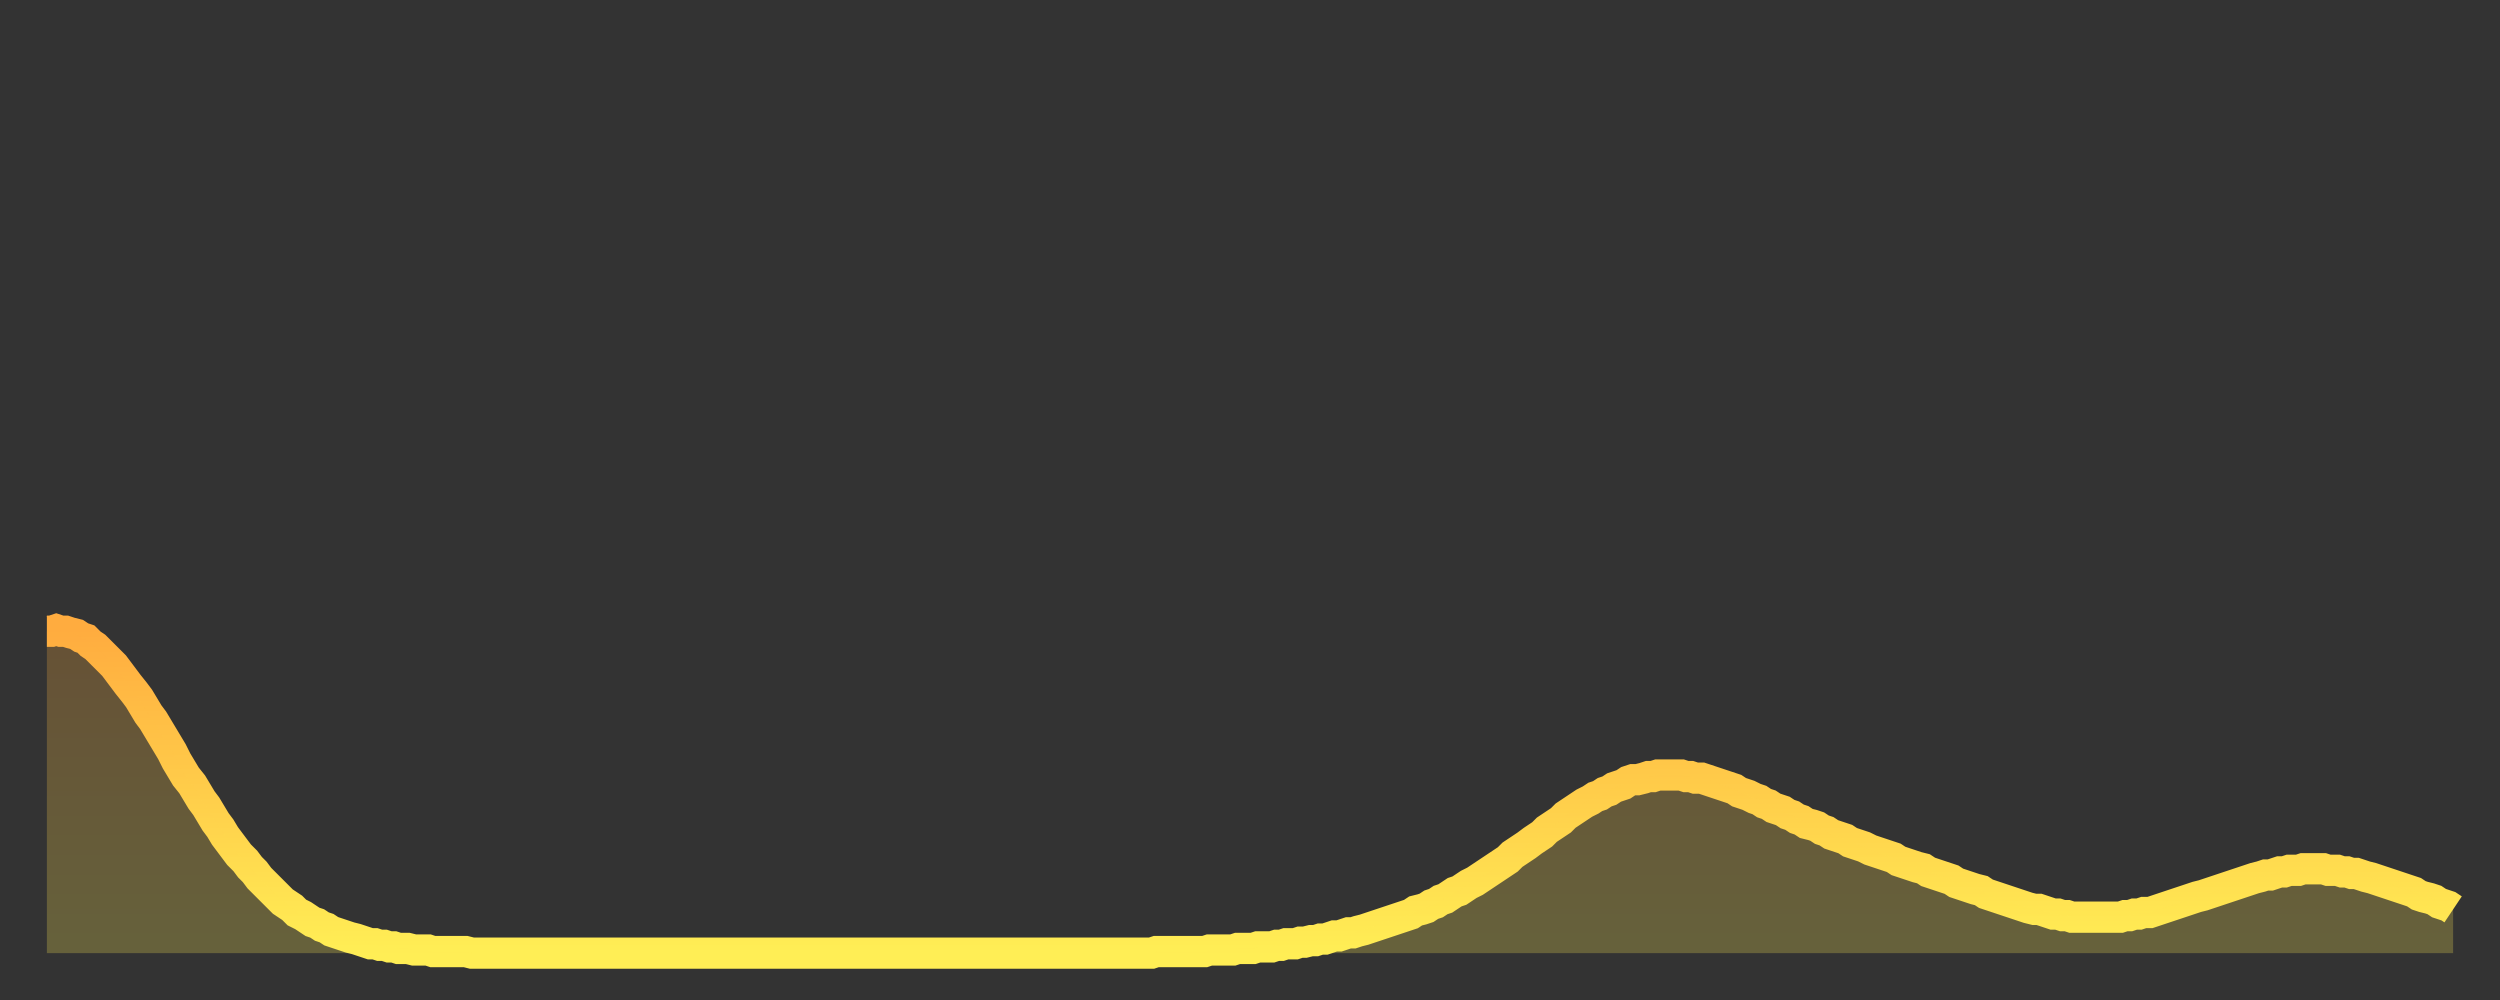
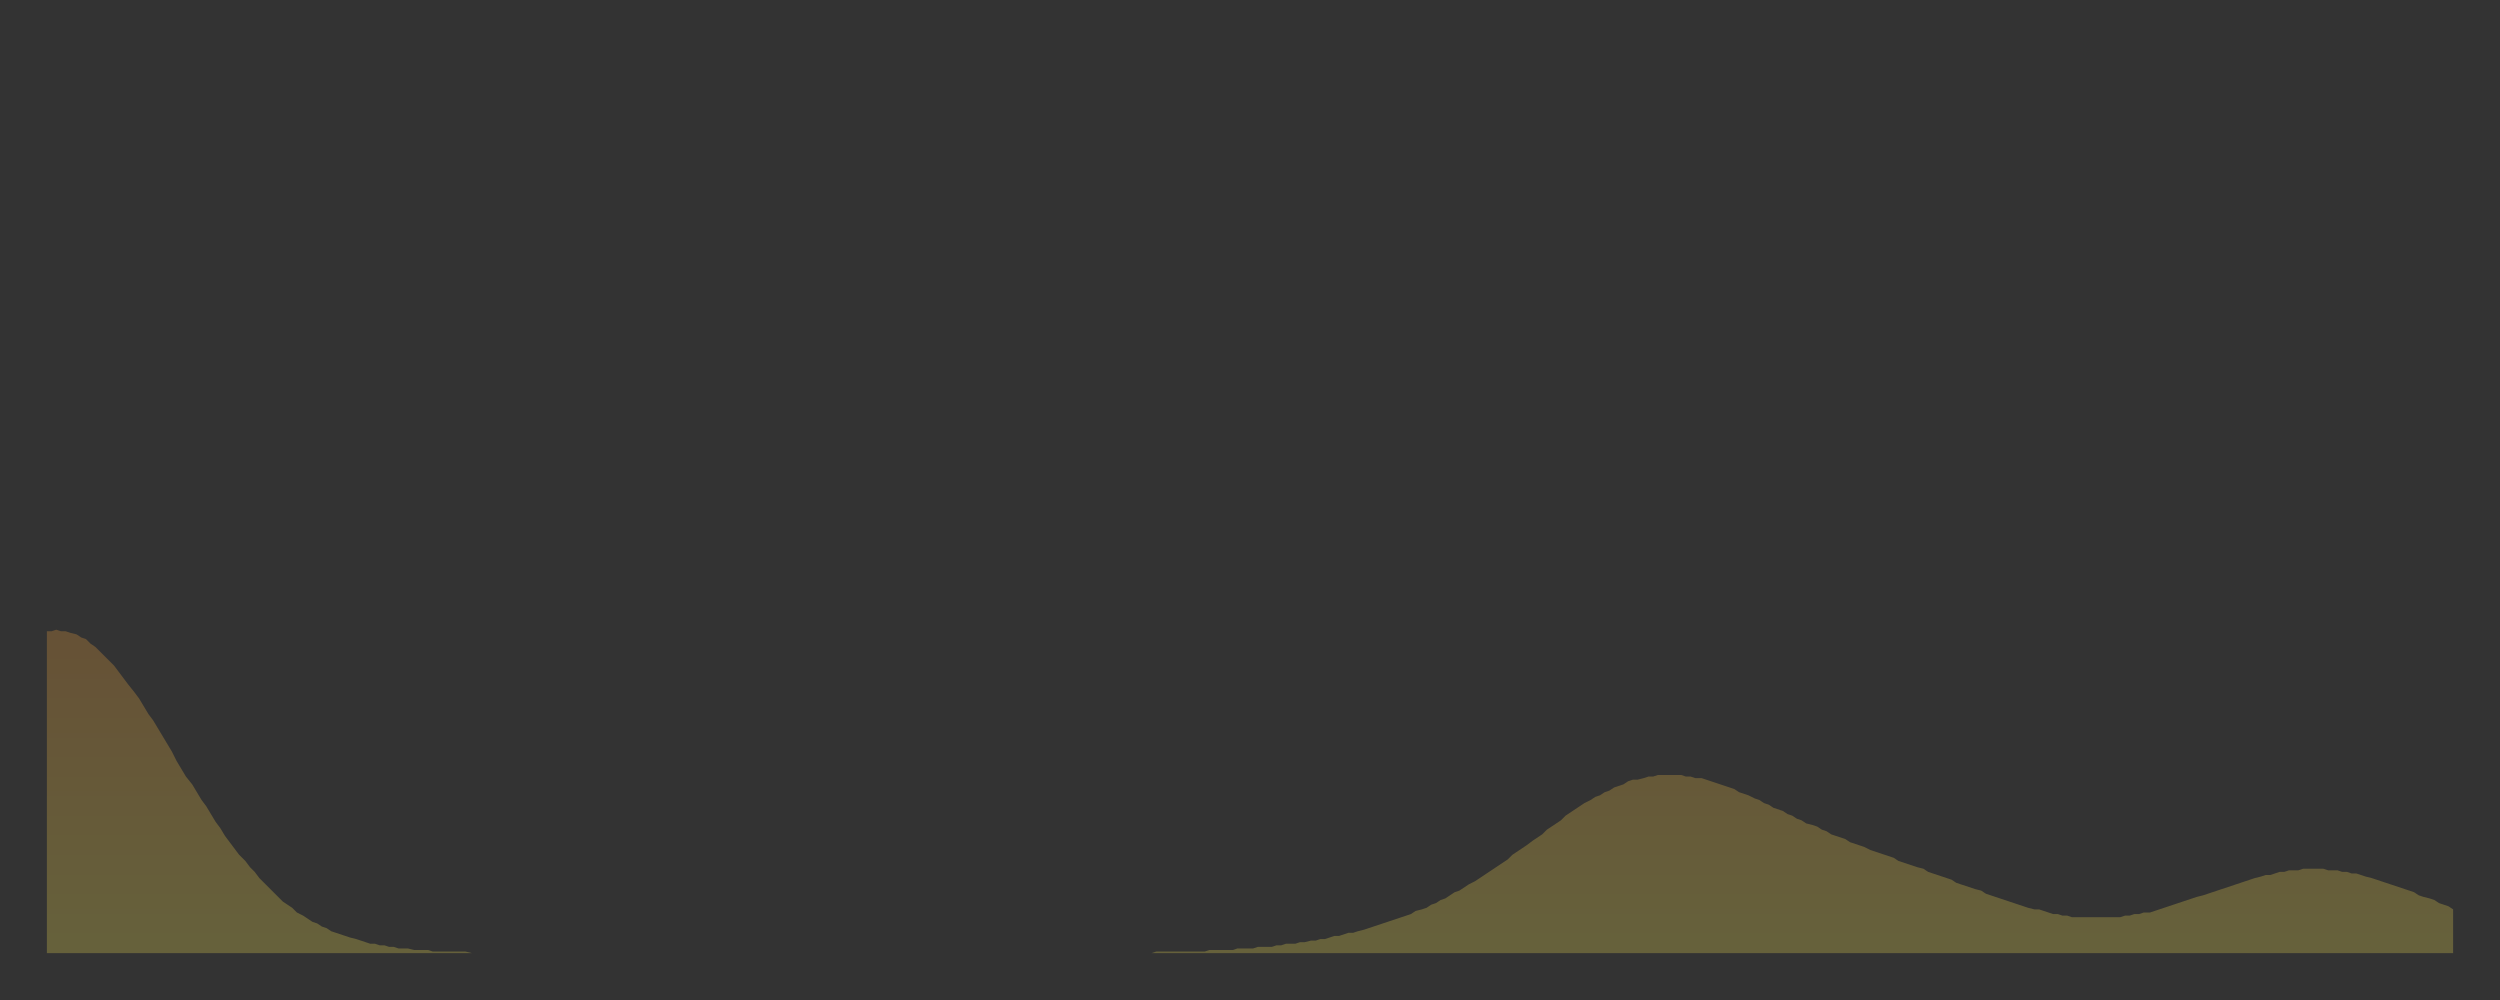
<svg xmlns="http://www.w3.org/2000/svg" baseProfile="full" height="64" version="1.1" width="160">
  <rect width="100%" height="100%" fill="#333333" stroke="none" />
  <defs>
    <linearGradient id="id1142758" x1="0" x2="0" y1="0" y2="1">
      <stop offset="0%" stop-color="#ffac3f" />
      <stop offset="50%" stop-color="#ffcd4a" />
      <stop offset="100%" stop-color="#ffee55" />
    </linearGradient>
  </defs>
  <g transform="translate(3,3)">
    <g>
-       <path d="M 0.0 37.4 0.3 37.4 0.6 37.3 0.9 37.4 1.2 37.4 1.5 37.5 1.9 37.6 2.2 37.8 2.5 37.9 2.8 38.2 3.1 38.4 3.4 38.7 3.7 39.0 4.0 39.3 4.3 39.6 4.6 40.0 4.9 40.4 5.2 40.8 5.6 41.3 5.9 41.7 6.2 42.2 6.5 42.7 6.8 43.1 7.1 43.6 7.4 44.1 7.7 44.6 8.0 45.1 8.3 45.7 8.6 46.2 8.9 46.7 9.3 47.2 9.6 47.7 9.9 48.2 10.2 48.6 10.5 49.1 10.8 49.6 11.1 50.0 11.4 50.5 11.7 50.9 12.0 51.3 12.3 51.7 12.7 52.1 13.0 52.5 13.3 52.8 13.6 53.2 13.9 53.5 14.2 53.8 14.5 54.1 14.8 54.4 15.1 54.7 15.4 54.9 15.7 55.1 16.0 55.4 16.4 55.6 16.7 55.8 17.0 56.0 17.3 56.1 17.6 56.3 17.9 56.4 18.2 56.6 18.5 56.7 18.8 56.8 19.1 56.9 19.4 57.0 19.8 57.1 20.1 57.2 20.4 57.3 20.7 57.4 21.0 57.4 21.3 57.5 21.6 57.5 21.9 57.6 22.2 57.6 22.5 57.7 22.8 57.7 23.1 57.7 23.5 57.8 23.8 57.8 24.1 57.8 24.4 57.8 24.7 57.9 25.0 57.9 25.3 57.9 25.6 57.9 25.9 57.9 26.2 57.9 26.5 57.9 26.8 57.9 27.2 58.0 27.5 58.0 27.8 58.0 28.1 58.0 28.4 58.0 28.7 58.0 29.0 58.0 29.3 58.0 29.6 58.0 29.9 58.0 30.2 58.0 30.6 58.0 30.9 58.0 31.2 58.0 31.5 58.0 31.8 58.0 32.1 58.0 32.4 58.0 32.7 58.0 33.0 58.0 33.3 58.0 33.6 58.0 33.9 58.0 34.3 58.0 34.6 58.0 34.9 58.0 35.2 58.0 35.5 58.0 35.8 58.0 36.1 58.0 36.4 58.0 36.7 58.0 37.0 58.0 37.3 58.0 37.7 58.0 38.0 58.0 38.3 58.0 38.6 58.0 38.9 58.0 39.2 58.0 39.5 58.0 39.8 58.0 40.1 58.0 40.4 58.0 40.7 58.0 41.0 58.0 41.4 58.0 41.7 58.0 42.0 58.0 42.3 58.0 42.6 58.0 42.9 58.0 43.2 58.0 43.5 58.0 43.8 58.0 44.1 58.0 44.4 58.0 44.7 58.0 45.1 58.0 45.4 58.0 45.7 58.0 46.0 58.0 46.3 58.0 46.6 58.0 46.9 58.0 47.2 58.0 47.5 58.0 47.8 58.0 48.1 58.0 48.5 58.0 48.8 58.0 49.1 58.0 49.4 58.0 49.7 58.0 50.0 58.0 50.3 58.0 50.6 58.0 50.9 58.0 51.2 58.0 51.5 58.0 51.8 58.0 52.2 58.0 52.5 58.0 52.8 58.0 53.1 58.0 53.4 58.0 53.7 58.0 54.0 58.0 54.3 58.0 54.6 58.0 54.9 58.0 55.2 58.0 55.6 58.0 55.9 58.0 56.2 58.0 56.5 58.0 56.8 58.0 57.1 58.0 57.4 58.0 57.7 58.0 58.0 58.0 58.3 58.0 58.6 58.0 58.9 58.0 59.3 58.0 59.6 58.0 59.9 58.0 60.2 58.0 60.5 58.0 60.8 58.0 61.1 58.0 61.4 58.0 61.7 58.0 62.0 58.0 62.3 58.0 62.6 58.0 63.0 58.0 63.3 58.0 63.6 58.0 63.9 58.0 64.2 58.0 64.5 58.0 64.8 58.0 65.1 58.0 65.4 58.0 65.7 58.0 66.0 58.0 66.4 58.0 66.7 58.0 67.0 58.0 67.3 58.0 67.6 58.0 67.9 58.0 68.2 58.0 68.5 58.0 68.8 58.0 69.1 58.0 69.4 58.0 69.7 58.0 70.1 58.0 70.4 58.0 70.7 58.0 71.0 57.9 71.3 57.9 71.6 57.9 71.9 57.9 72.2 57.9 72.5 57.9 72.8 57.9 73.1 57.9 73.5 57.9 73.8 57.9 74.1 57.9 74.4 57.8 74.7 57.8 75.0 57.8 75.3 57.8 75.6 57.8 75.9 57.8 76.2 57.7 76.5 57.7 76.8 57.7 77.2 57.7 77.5 57.6 77.8 57.6 78.1 57.6 78.4 57.6 78.7 57.5 79.0 57.5 79.3 57.4 79.6 57.4 79.9 57.4 80.2 57.3 80.5 57.3 80.9 57.2 81.2 57.2 81.5 57.1 81.8 57.1 82.1 57.0 82.4 56.9 82.7 56.9 83.0 56.8 83.3 56.7 83.6 56.7 83.9 56.6 84.3 56.5 84.6 56.4 84.9 56.3 85.2 56.2 85.5 56.1 85.8 56.0 86.1 55.9 86.4 55.8 86.7 55.7 87.0 55.6 87.3 55.5 87.6 55.3 88.0 55.2 88.3 55.1 88.6 54.9 88.9 54.8 89.2 54.6 89.5 54.5 89.8 54.3 90.1 54.1 90.4 54.0 90.7 53.8 91.0 53.6 91.4 53.4 91.7 53.2 92.0 53.0 92.3 52.8 92.6 52.6 92.9 52.4 93.2 52.2 93.5 52.0 93.8 51.7 94.1 51.5 94.4 51.3 94.7 51.1 95.1 50.8 95.4 50.6 95.7 50.4 96.0 50.1 96.3 49.9 96.6 49.7 96.9 49.5 97.2 49.2 97.5 49.0 97.8 48.8 98.1 48.6 98.4 48.4 98.8 48.2 99.1 48.0 99.4 47.9 99.7 47.7 100.0 47.6 100.3 47.4 100.6 47.3 100.9 47.2 101.2 47.0 101.5 46.9 101.8 46.9 102.2 46.8 102.5 46.7 102.8 46.7 103.1 46.6 103.4 46.6 103.7 46.6 104.0 46.6 104.3 46.6 104.6 46.6 104.9 46.7 105.2 46.7 105.5 46.8 105.9 46.8 106.2 46.9 106.5 47.0 106.8 47.1 107.1 47.2 107.4 47.3 107.7 47.4 108.0 47.5 108.3 47.7 108.6 47.8 108.9 47.9 109.3 48.1 109.6 48.2 109.9 48.4 110.2 48.5 110.5 48.7 110.8 48.8 111.1 48.9 111.4 49.1 111.7 49.2 112.0 49.4 112.3 49.5 112.6 49.7 113.0 49.8 113.3 49.9 113.6 50.1 113.9 50.2 114.2 50.4 114.5 50.5 114.8 50.6 115.1 50.7 115.4 50.9 115.7 51.0 116.0 51.1 116.3 51.2 116.7 51.4 117.0 51.5 117.3 51.6 117.6 51.7 117.9 51.8 118.2 51.9 118.5 52.1 118.8 52.2 119.1 52.3 119.4 52.4 119.7 52.5 120.1 52.6 120.4 52.8 120.7 52.9 121.0 53.0 121.3 53.1 121.6 53.2 121.9 53.3 122.2 53.5 122.5 53.6 122.8 53.7 123.1 53.8 123.4 53.9 123.8 54.0 124.1 54.2 124.4 54.3 124.7 54.4 125.0 54.5 125.3 54.6 125.6 54.7 125.9 54.8 126.2 54.9 126.5 55.0 126.8 55.1 127.2 55.2 127.5 55.2 127.8 55.3 128.1 55.4 128.4 55.5 128.7 55.5 129.0 55.6 129.3 55.6 129.6 55.7 129.9 55.7 130.2 55.7 130.5 55.7 130.9 55.7 131.2 55.7 131.5 55.7 131.8 55.7 132.1 55.7 132.4 55.7 132.7 55.7 133.0 55.6 133.3 55.6 133.6 55.5 133.9 55.5 134.2 55.4 134.6 55.4 134.9 55.3 135.2 55.2 135.5 55.1 135.8 55.0 136.1 54.9 136.4 54.8 136.7 54.7 137.0 54.6 137.3 54.5 137.6 54.4 138.0 54.3 138.3 54.2 138.6 54.1 138.9 54.0 139.2 53.9 139.5 53.8 139.8 53.7 140.1 53.6 140.4 53.5 140.7 53.4 141.0 53.3 141.3 53.2 141.7 53.1 142.0 53.0 142.3 53.0 142.6 52.9 142.9 52.8 143.2 52.8 143.5 52.7 143.8 52.7 144.1 52.7 144.4 52.6 144.7 52.6 145.1 52.6 145.4 52.6 145.7 52.6 146.0 52.7 146.3 52.7 146.6 52.7 146.9 52.8 147.2 52.8 147.5 52.9 147.8 52.9 148.1 53.0 148.4 53.1 148.8 53.2 149.1 53.3 149.4 53.4 149.7 53.5 150.0 53.6 150.3 53.7 150.6 53.8 150.9 53.9 151.2 54.0 151.5 54.1 151.8 54.3 152.1 54.4 152.5 54.5 152.8 54.6 153.1 54.8 153.4 54.9 153.7 55.0 154.0 55.2" fill="none" id="graph-curve" opacity="1" stroke="url(#id1142758)" stroke-width="2" />
      <path d="M 0 58 L 0.0 37.4 0.3 37.4 0.6 37.3 0.9 37.4 1.2 37.4 1.5 37.5 1.9 37.6 2.2 37.8 2.5 37.9 2.8 38.2 3.1 38.4 3.4 38.7 3.7 39.0 4.0 39.3 4.3 39.6 4.6 40.0 4.9 40.4 5.2 40.8 5.6 41.3 5.9 41.7 6.2 42.2 6.5 42.7 6.8 43.1 7.1 43.6 7.4 44.1 7.7 44.6 8.0 45.1 8.3 45.7 8.6 46.2 8.9 46.7 9.3 47.2 9.6 47.7 9.9 48.2 10.2 48.6 10.5 49.1 10.8 49.6 11.1 50.0 11.4 50.5 11.7 50.9 12.0 51.3 12.3 51.7 12.7 52.1 13.0 52.5 13.3 52.8 13.6 53.2 13.9 53.5 14.2 53.8 14.5 54.1 14.8 54.4 15.1 54.7 15.4 54.9 15.7 55.1 16.0 55.4 16.4 55.6 16.7 55.8 17.0 56.0 17.3 56.1 17.6 56.3 17.9 56.4 18.2 56.6 18.5 56.7 18.8 56.8 19.1 56.9 19.4 57.0 19.8 57.1 20.1 57.2 20.4 57.3 20.7 57.4 21.0 57.4 21.3 57.5 21.6 57.5 21.9 57.6 22.2 57.6 22.5 57.7 22.8 57.7 23.1 57.7 23.5 57.8 23.8 57.8 24.1 57.8 24.4 57.8 24.7 57.9 25.0 57.9 25.3 57.9 25.6 57.9 25.9 57.9 26.2 57.9 26.5 57.9 26.8 57.9 27.2 58.0 27.5 58.0 27.8 58.0 28.1 58.0 28.4 58.0 28.7 58.0 29.0 58.0 29.3 58.0 29.6 58.0 29.9 58.0 30.2 58.0 30.6 58.0 30.9 58.0 31.2 58.0 31.5 58.0 31.8 58.0 32.1 58.0 32.4 58.0 32.7 58.0 33.0 58.0 33.3 58.0 33.6 58.0 33.9 58.0 34.3 58.0 34.6 58.0 34.9 58.0 35.2 58.0 35.5 58.0 35.8 58.0 36.1 58.0 36.4 58.0 36.7 58.0 37.0 58.0 37.3 58.0 37.7 58.0 38.0 58.0 38.3 58.0 38.6 58.0 38.9 58.0 39.2 58.0 39.5 58.0 39.8 58.0 40.1 58.0 40.4 58.0 40.7 58.0 41.0 58.0 41.4 58.0 41.7 58.0 42.0 58.0 42.3 58.0 42.6 58.0 42.9 58.0 43.2 58.0 43.5 58.0 43.8 58.0 44.1 58.0 44.4 58.0 44.7 58.0 45.1 58.0 45.4 58.0 45.7 58.0 46.0 58.0 46.3 58.0 46.6 58.0 46.9 58.0 47.2 58.0 47.5 58.0 47.8 58.0 48.1 58.0 48.5 58.0 48.8 58.0 49.1 58.0 49.4 58.0 49.7 58.0 50.0 58.0 50.3 58.0 50.6 58.0 50.9 58.0 51.2 58.0 51.5 58.0 51.8 58.0 52.2 58.0 52.5 58.0 52.8 58.0 53.1 58.0 53.4 58.0 53.7 58.0 54.0 58.0 54.3 58.0 54.6 58.0 54.9 58.0 55.2 58.0 55.6 58.0 55.9 58.0 56.2 58.0 56.5 58.0 56.8 58.0 57.1 58.0 57.4 58.0 57.7 58.0 58.0 58.0 58.3 58.0 58.6 58.0 58.9 58.0 59.3 58.0 59.6 58.0 59.9 58.0 60.2 58.0 60.5 58.0 60.8 58.0 61.1 58.0 61.4 58.0 61.7 58.0 62.0 58.0 62.3 58.0 62.6 58.0 63.0 58.0 63.3 58.0 63.6 58.0 63.9 58.0 64.2 58.0 64.5 58.0 64.8 58.0 65.1 58.0 65.4 58.0 65.7 58.0 66.0 58.0 66.4 58.0 66.7 58.0 67.0 58.0 67.3 58.0 67.6 58.0 67.9 58.0 68.2 58.0 68.5 58.0 68.8 58.0 69.1 58.0 69.4 58.0 69.7 58.0 70.1 58.0 70.4 58.0 70.7 58.0 71.0 57.9 71.3 57.9 71.6 57.9 71.9 57.9 72.2 57.9 72.5 57.9 72.8 57.9 73.1 57.9 73.5 57.9 73.8 57.9 74.1 57.9 74.4 57.8 74.7 57.8 75.0 57.8 75.3 57.8 75.6 57.8 75.9 57.8 76.2 57.7 76.5 57.7 76.8 57.7 77.2 57.7 77.5 57.6 77.8 57.6 78.1 57.6 78.4 57.6 78.7 57.5 79.0 57.5 79.3 57.4 79.6 57.4 79.9 57.4 80.2 57.3 80.5 57.3 80.9 57.2 81.2 57.2 81.5 57.1 81.8 57.1 82.1 57.0 82.4 56.9 82.7 56.9 83.0 56.8 83.3 56.7 83.6 56.7 83.9 56.6 84.3 56.5 84.6 56.4 84.9 56.3 85.2 56.2 85.5 56.1 85.8 56.0 86.1 55.9 86.4 55.8 86.7 55.7 87.0 55.6 87.3 55.5 87.6 55.3 88.0 55.2 88.3 55.1 88.6 54.9 88.9 54.8 89.2 54.6 89.5 54.5 89.8 54.3 90.1 54.1 90.4 54.0 90.7 53.8 91.0 53.6 91.4 53.4 91.7 53.2 92.0 53.0 92.3 52.8 92.6 52.6 92.9 52.4 93.2 52.2 93.5 52.0 93.8 51.7 94.1 51.5 94.4 51.3 94.7 51.1 95.1 50.8 95.4 50.6 95.7 50.4 96.0 50.1 96.3 49.9 96.6 49.7 96.9 49.5 97.2 49.2 97.5 49.0 97.8 48.8 98.1 48.6 98.4 48.4 98.8 48.2 99.1 48.0 99.4 47.9 99.7 47.7 100.0 47.6 100.3 47.4 100.6 47.3 100.9 47.2 101.2 47.0 101.5 46.9 101.8 46.9 102.2 46.8 102.5 46.7 102.8 46.7 103.1 46.6 103.4 46.6 103.7 46.6 104.0 46.6 104.3 46.6 104.6 46.6 104.9 46.7 105.2 46.7 105.5 46.8 105.9 46.8 106.2 46.9 106.5 47.0 106.8 47.1 107.1 47.2 107.4 47.3 107.7 47.4 108.0 47.5 108.3 47.7 108.6 47.8 108.9 47.9 109.3 48.1 109.6 48.2 109.9 48.4 110.2 48.5 110.5 48.7 110.8 48.8 111.1 48.9 111.4 49.1 111.7 49.2 112.0 49.4 112.3 49.5 112.6 49.7 113.0 49.8 113.3 49.9 113.6 50.1 113.9 50.2 114.2 50.4 114.5 50.5 114.8 50.6 115.1 50.7 115.4 50.9 115.7 51.0 116.0 51.1 116.3 51.2 116.7 51.4 117.0 51.5 117.3 51.6 117.6 51.7 117.9 51.8 118.2 51.9 118.5 52.1 118.8 52.2 119.1 52.3 119.4 52.4 119.7 52.5 120.1 52.6 120.4 52.8 120.7 52.9 121.0 53.0 121.3 53.1 121.6 53.2 121.9 53.3 122.2 53.5 122.5 53.6 122.8 53.7 123.1 53.8 123.4 53.9 123.8 54.0 124.1 54.2 124.4 54.3 124.7 54.4 125.0 54.5 125.3 54.6 125.6 54.7 125.9 54.8 126.2 54.9 126.5 55.0 126.8 55.1 127.2 55.2 127.5 55.2 127.8 55.3 128.1 55.4 128.4 55.5 128.7 55.5 129.0 55.6 129.3 55.6 129.6 55.7 129.9 55.7 130.2 55.7 130.5 55.7 130.9 55.7 131.2 55.7 131.5 55.7 131.8 55.7 132.1 55.7 132.4 55.7 132.7 55.7 133.0 55.6 133.3 55.6 133.6 55.5 133.9 55.5 134.2 55.4 134.6 55.4 134.9 55.3 135.2 55.2 135.5 55.1 135.8 55.0 136.1 54.9 136.4 54.8 136.7 54.7 137.0 54.6 137.3 54.5 137.6 54.4 138.0 54.3 138.3 54.2 138.6 54.1 138.9 54.0 139.2 53.9 139.5 53.8 139.8 53.7 140.1 53.6 140.4 53.5 140.7 53.4 141.0 53.3 141.3 53.2 141.7 53.1 142.0 53.0 142.3 53.0 142.6 52.9 142.9 52.8 143.2 52.8 143.5 52.7 143.8 52.7 144.1 52.7 144.4 52.6 144.7 52.6 145.1 52.6 145.4 52.6 145.7 52.6 146.0 52.7 146.3 52.7 146.6 52.7 146.9 52.8 147.2 52.8 147.5 52.9 147.8 52.9 148.1 53.0 148.4 53.1 148.8 53.2 149.1 53.3 149.4 53.4 149.7 53.5 150.0 53.6 150.3 53.7 150.6 53.8 150.9 53.9 151.2 54.0 151.5 54.1 151.8 54.3 152.1 54.4 152.5 54.5 152.8 54.6 153.1 54.8 153.4 54.9 153.7 55.0 154.0 55.2 154 58" fill="url(#id1142758)" fill-opacity=".25" id="graph-shadow" />
    </g>
  </g>
</svg>